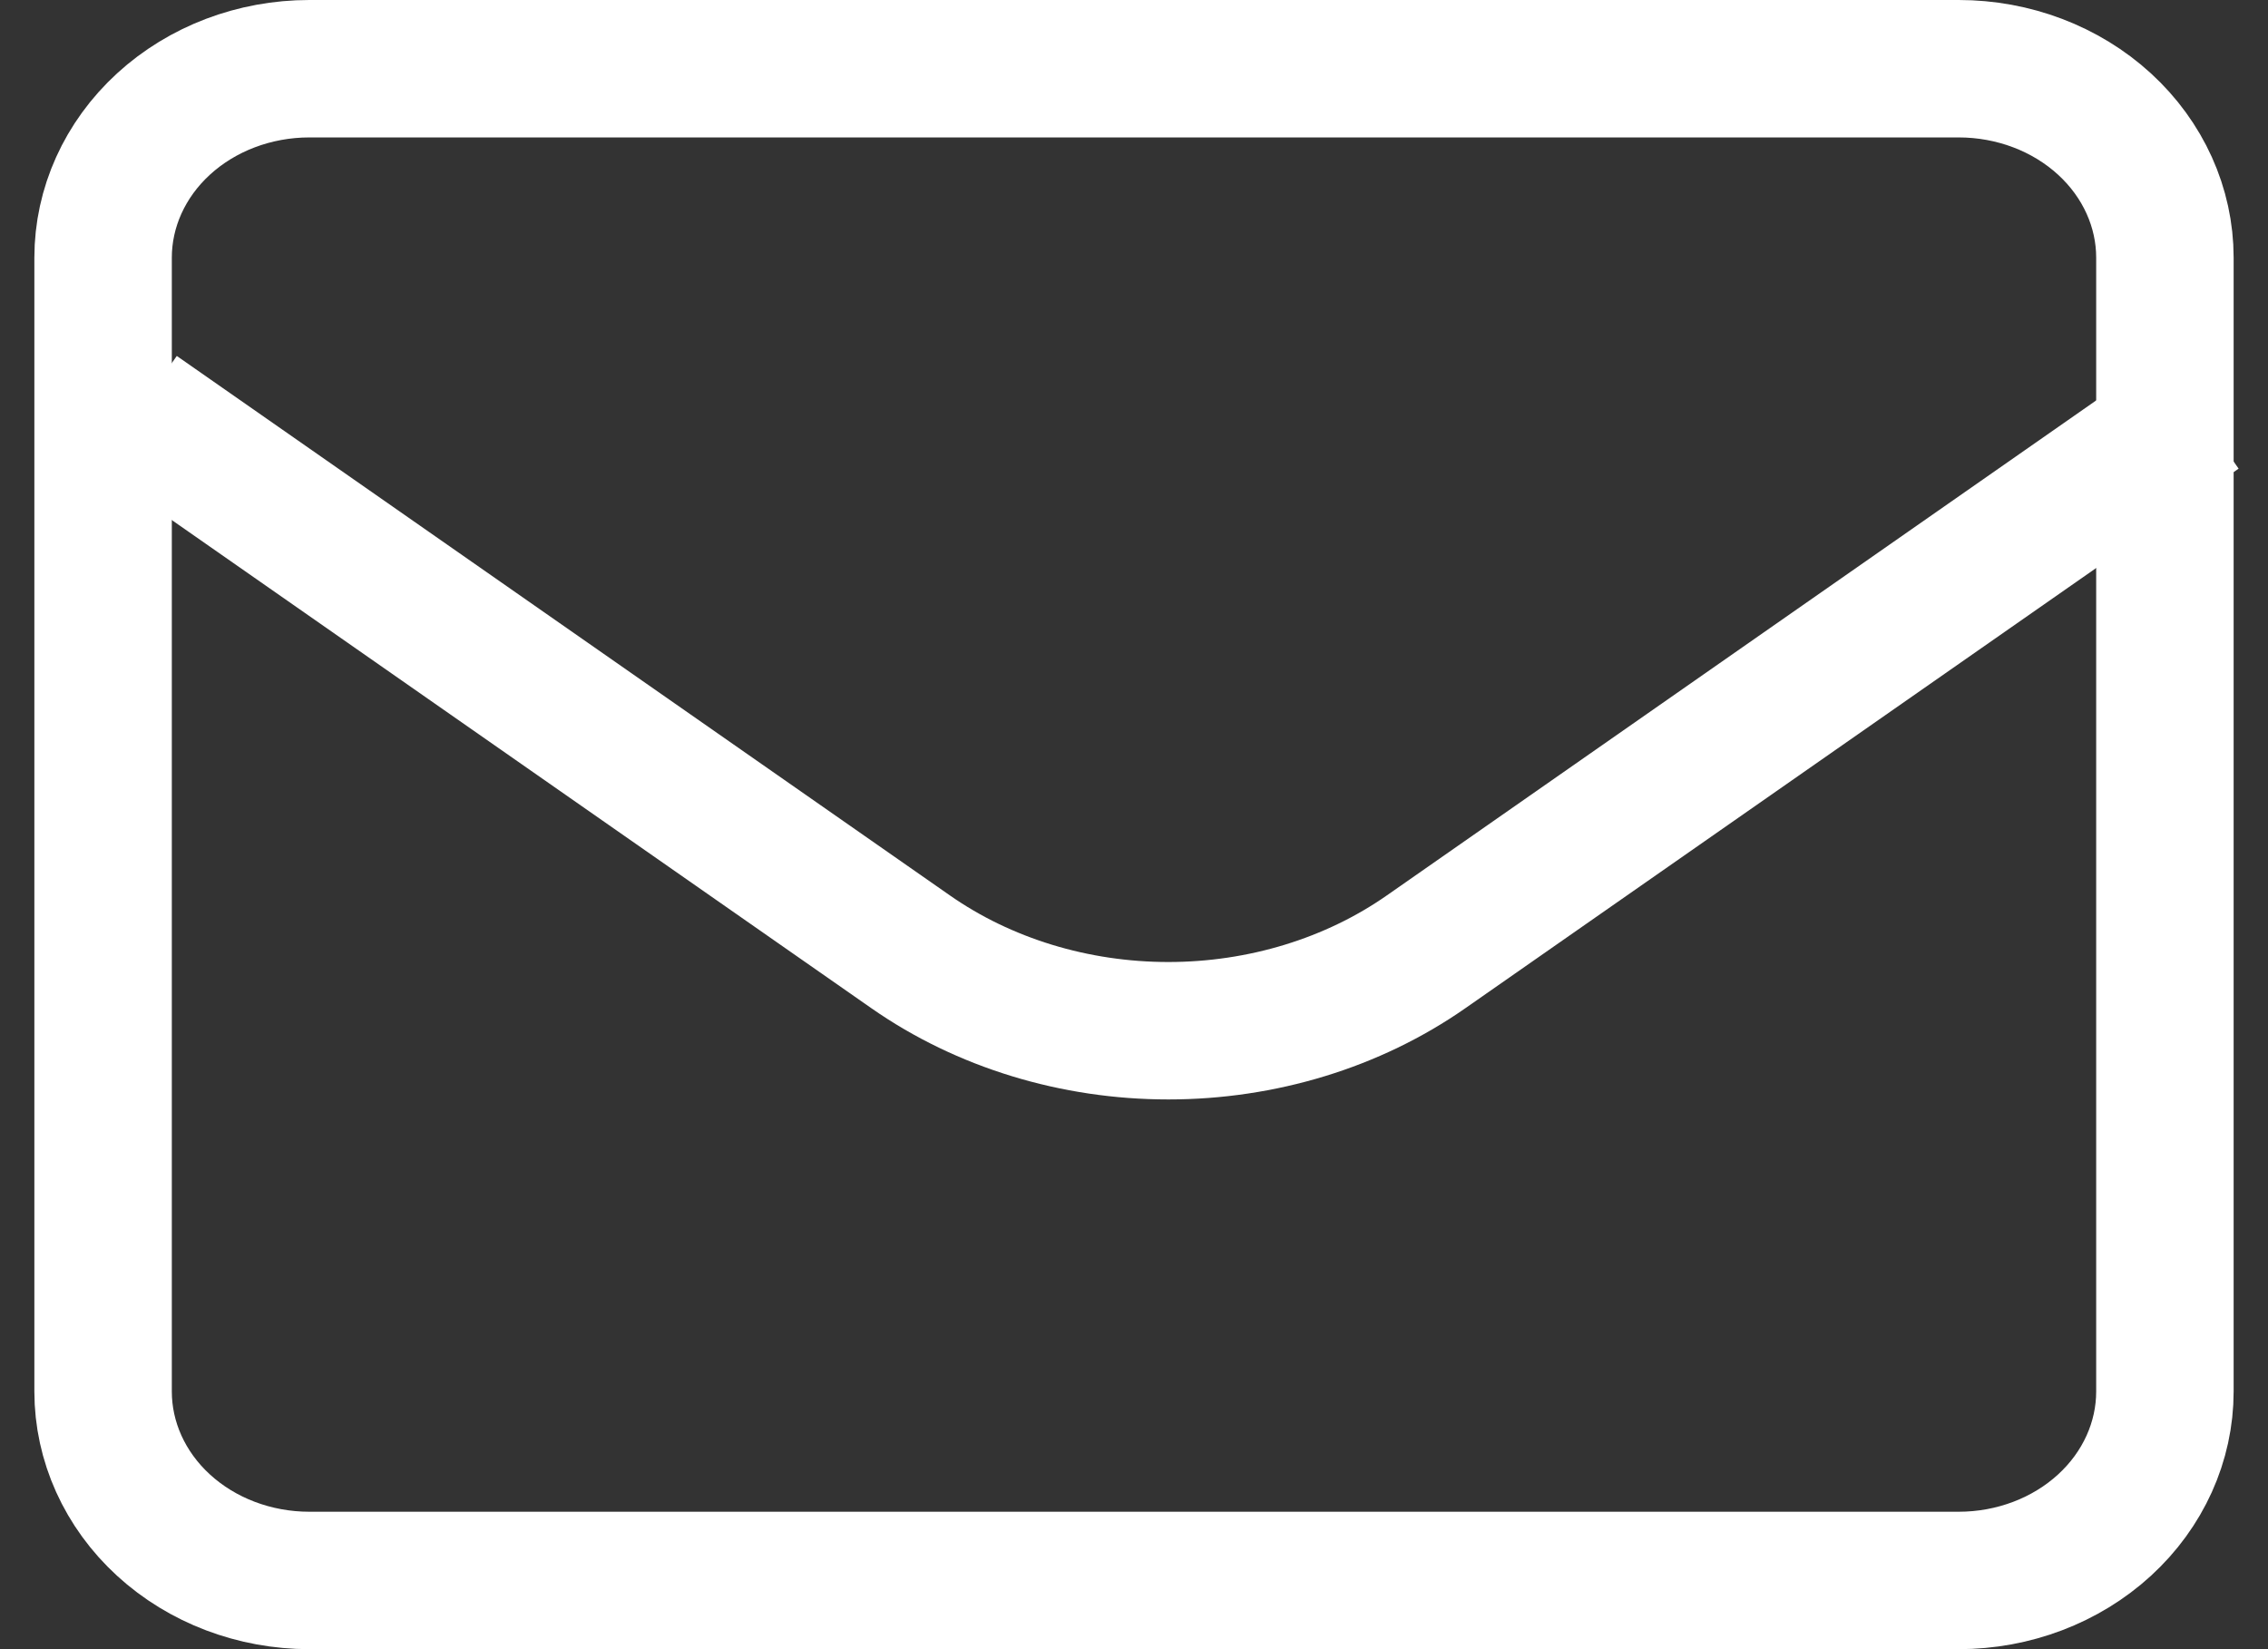
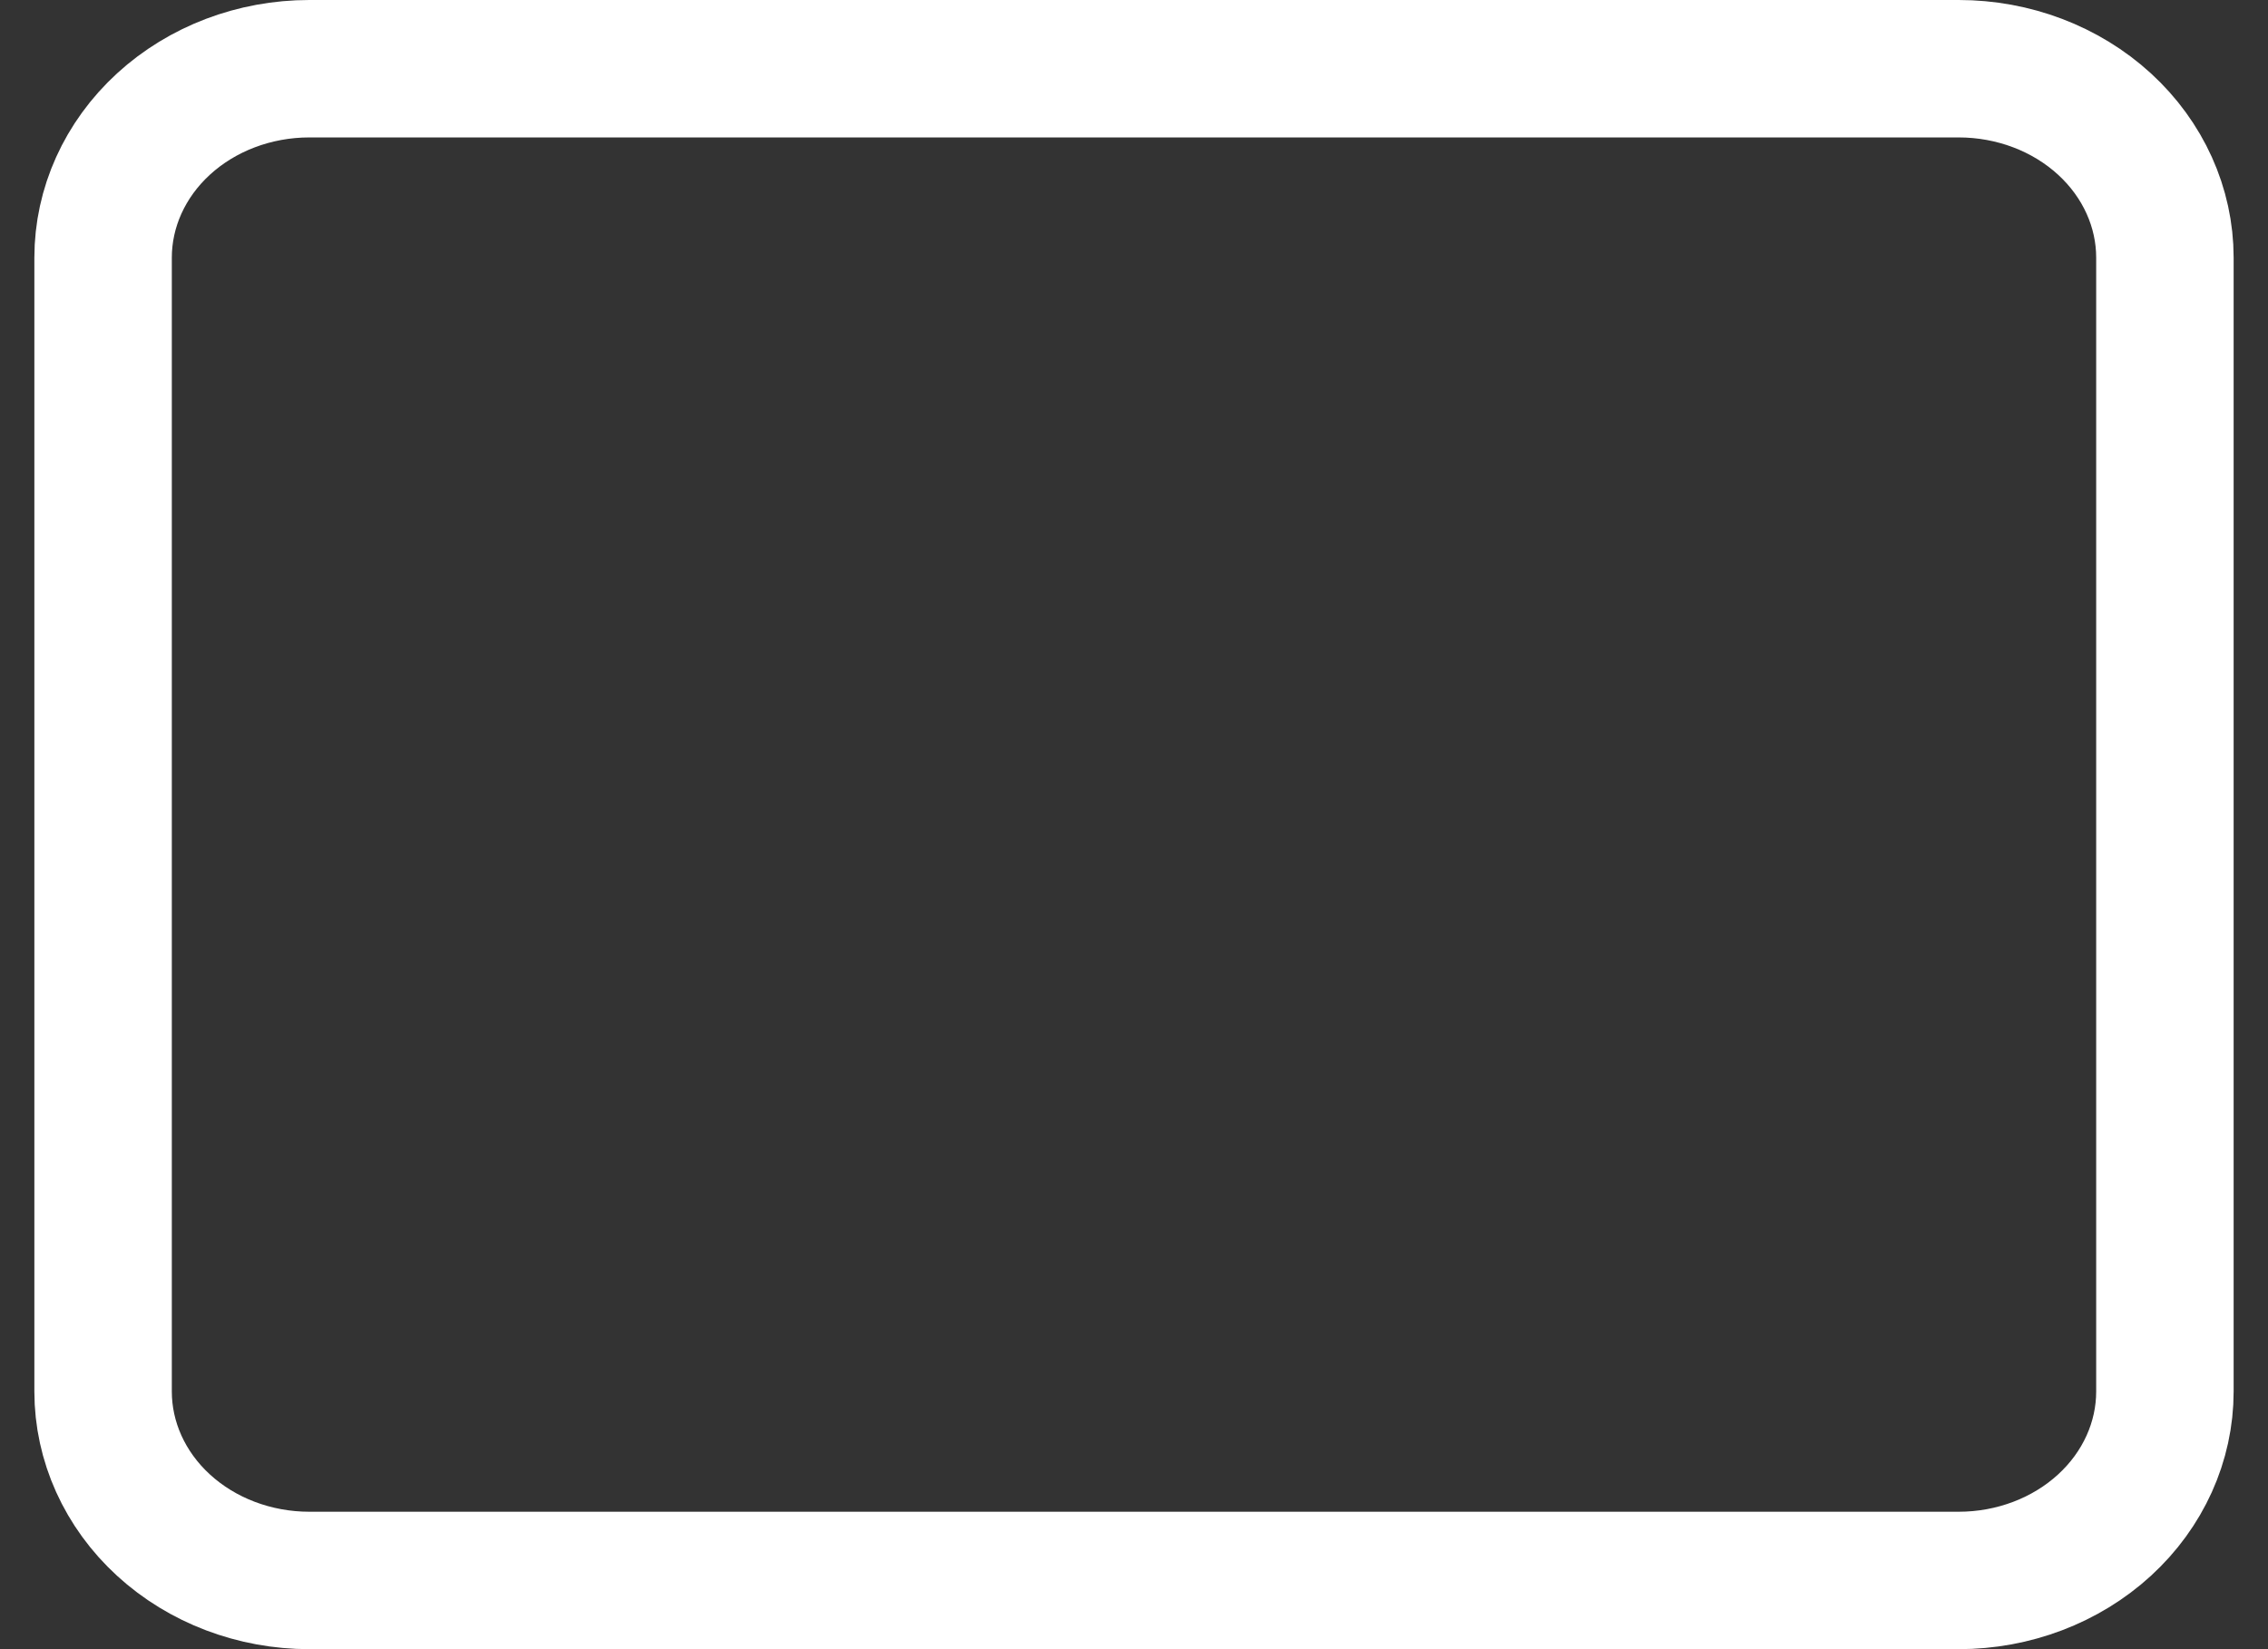
<svg xmlns="http://www.w3.org/2000/svg" width="33" height="24" viewBox="0 0 33 24" fill="none">
  <rect x="0" y="0" width="33" height="24" fill="#333333" stroke="none" />
  <path d="M1.5 3.75C1.5 3.021 1.816 2.321 2.379 1.805C2.941 1.29 3.704 1 4.5 1H28.5C29.296 1 30.059 1.29 30.621 1.805C31.184 2.321 31.5 3.021 31.5 3.75V20.25C31.5 20.979 31.184 21.679 30.621 22.195C30.059 22.71 29.296 23 28.5 23H4.5C3.704 23 2.941 22.71 2.379 22.195C1.816 21.679 1.5 20.979 1.5 20.25V3.75Z" stroke="#ffffff" stroke-width="2" stroke-linecap="round" stroke-linejoin="round" />
-   <path d="M2 6L13.252 13.853C14.315 14.595 15.637 15 17 15C18.363 15 19.685 14.595 20.748 13.853L32 6" stroke="#ffffff" stroke-width="2" stroke-linejoin="round" />
</svg>